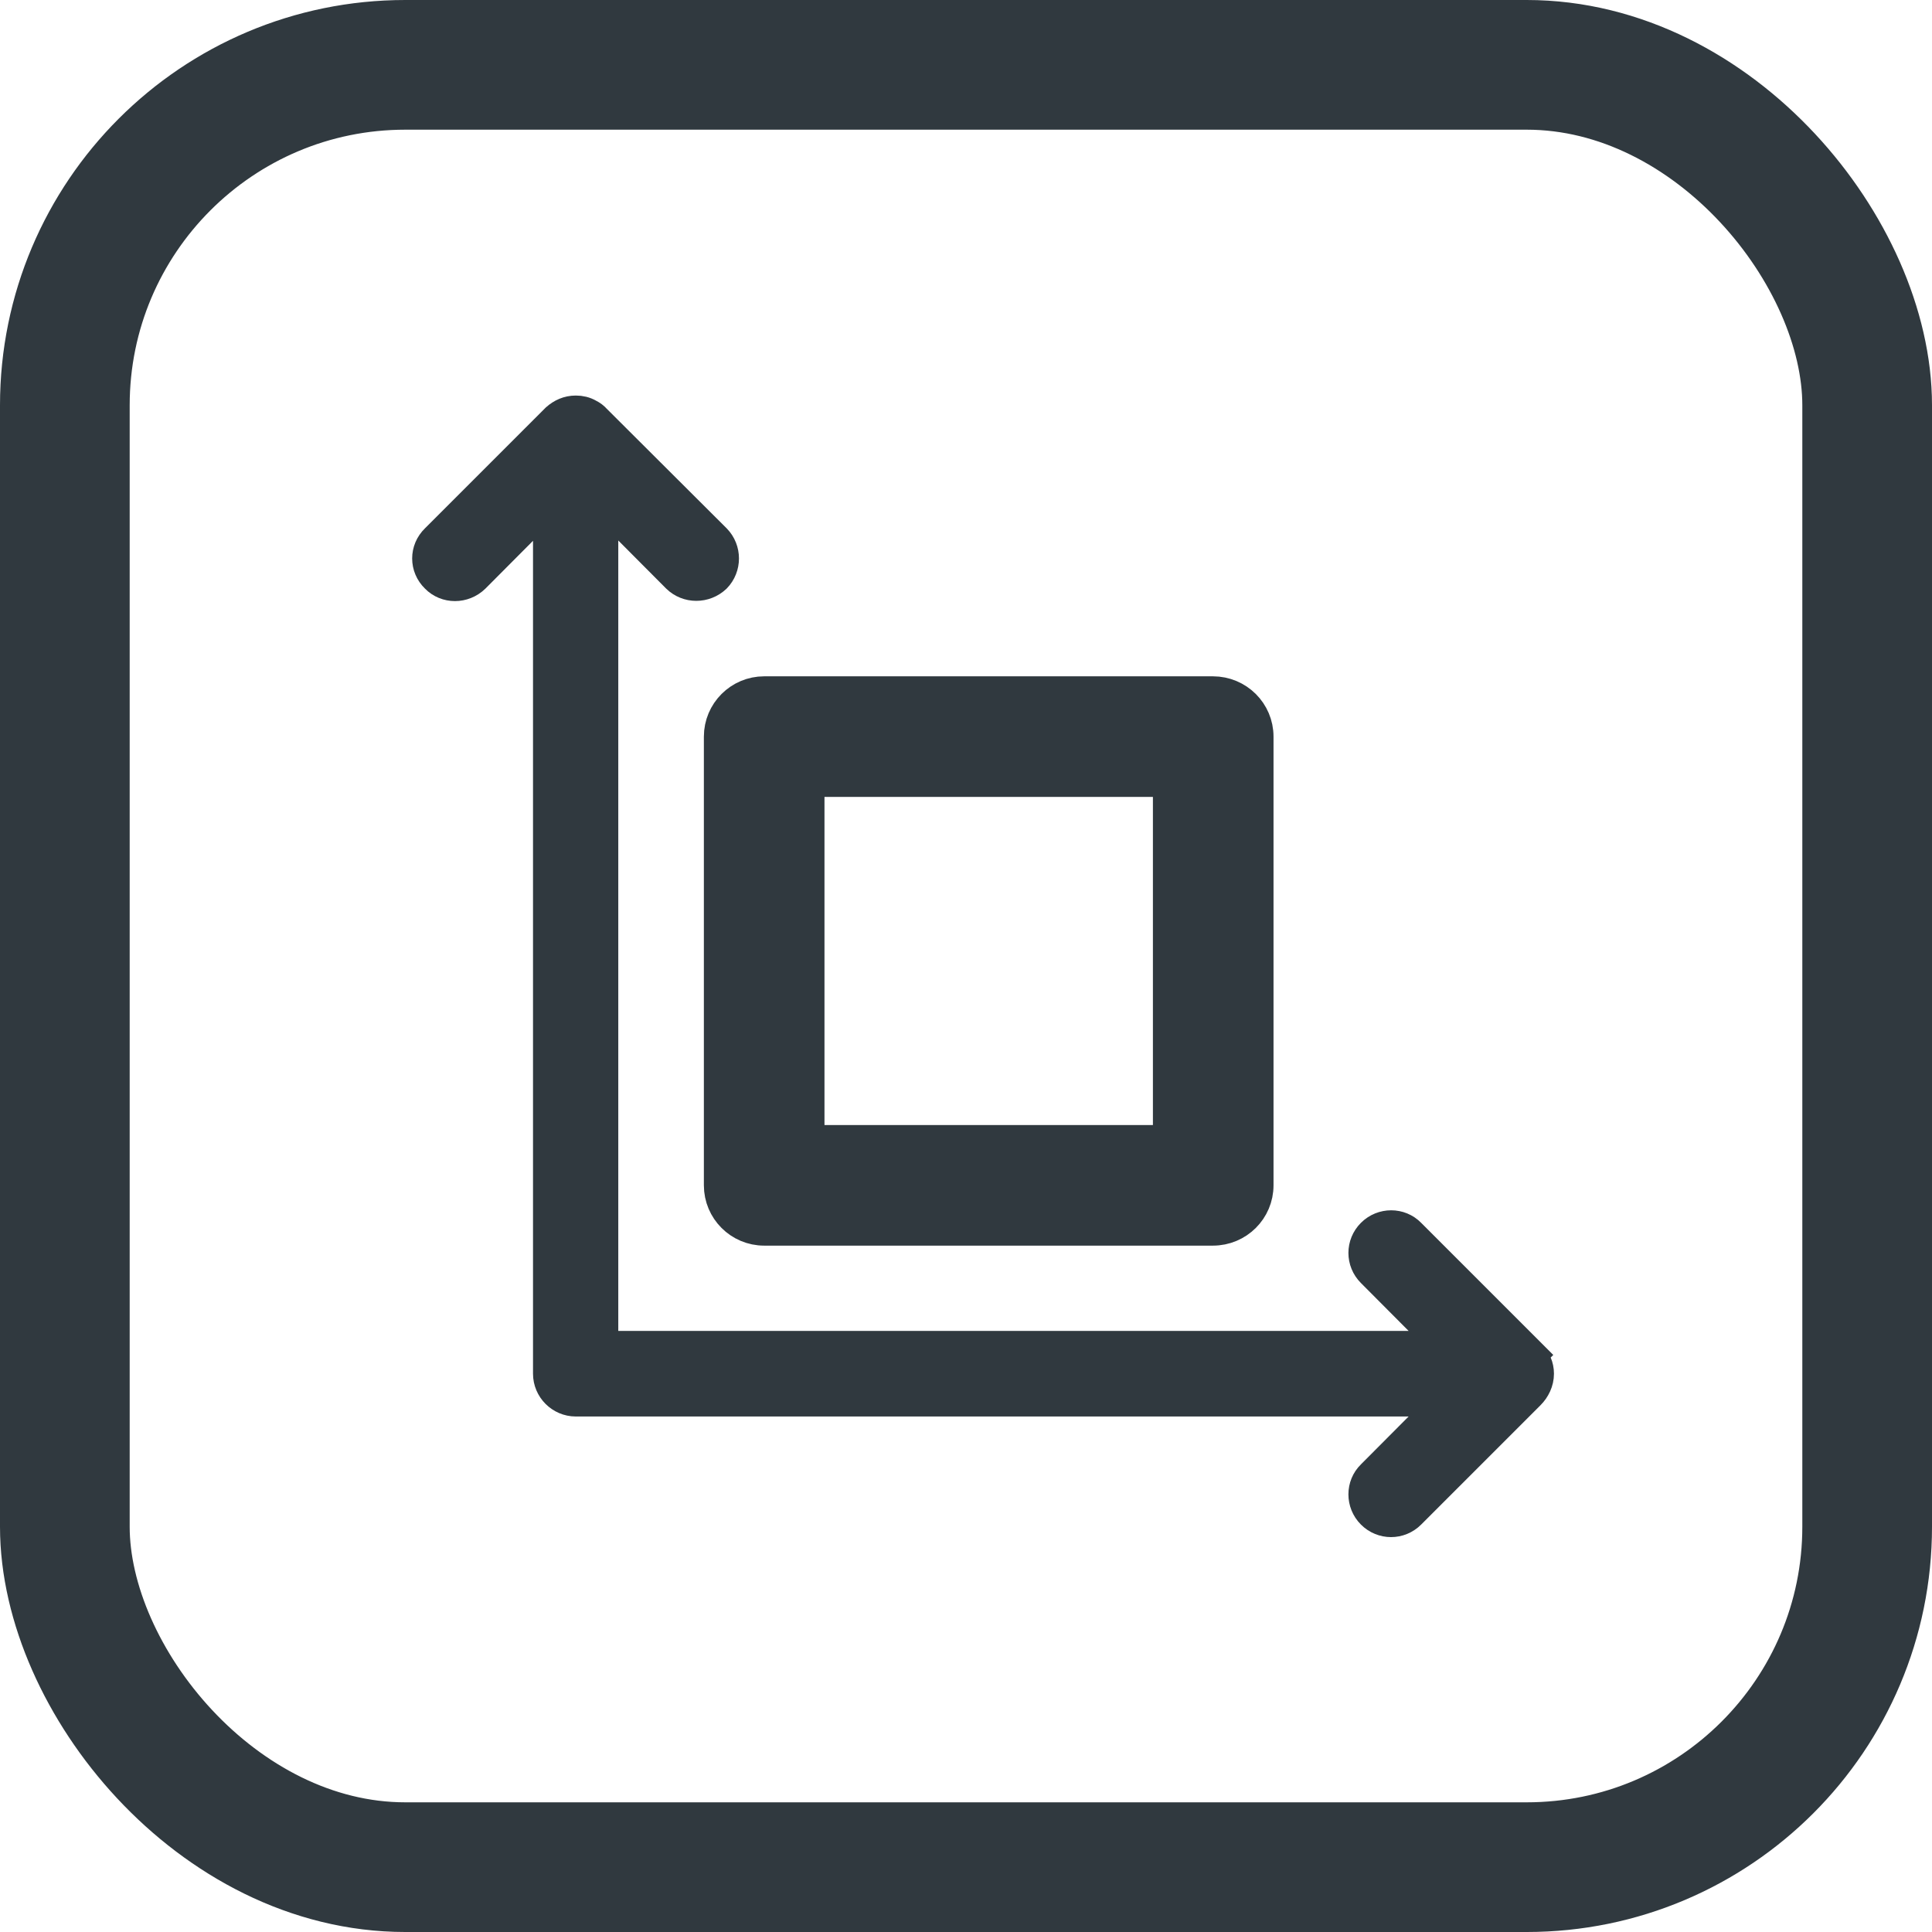
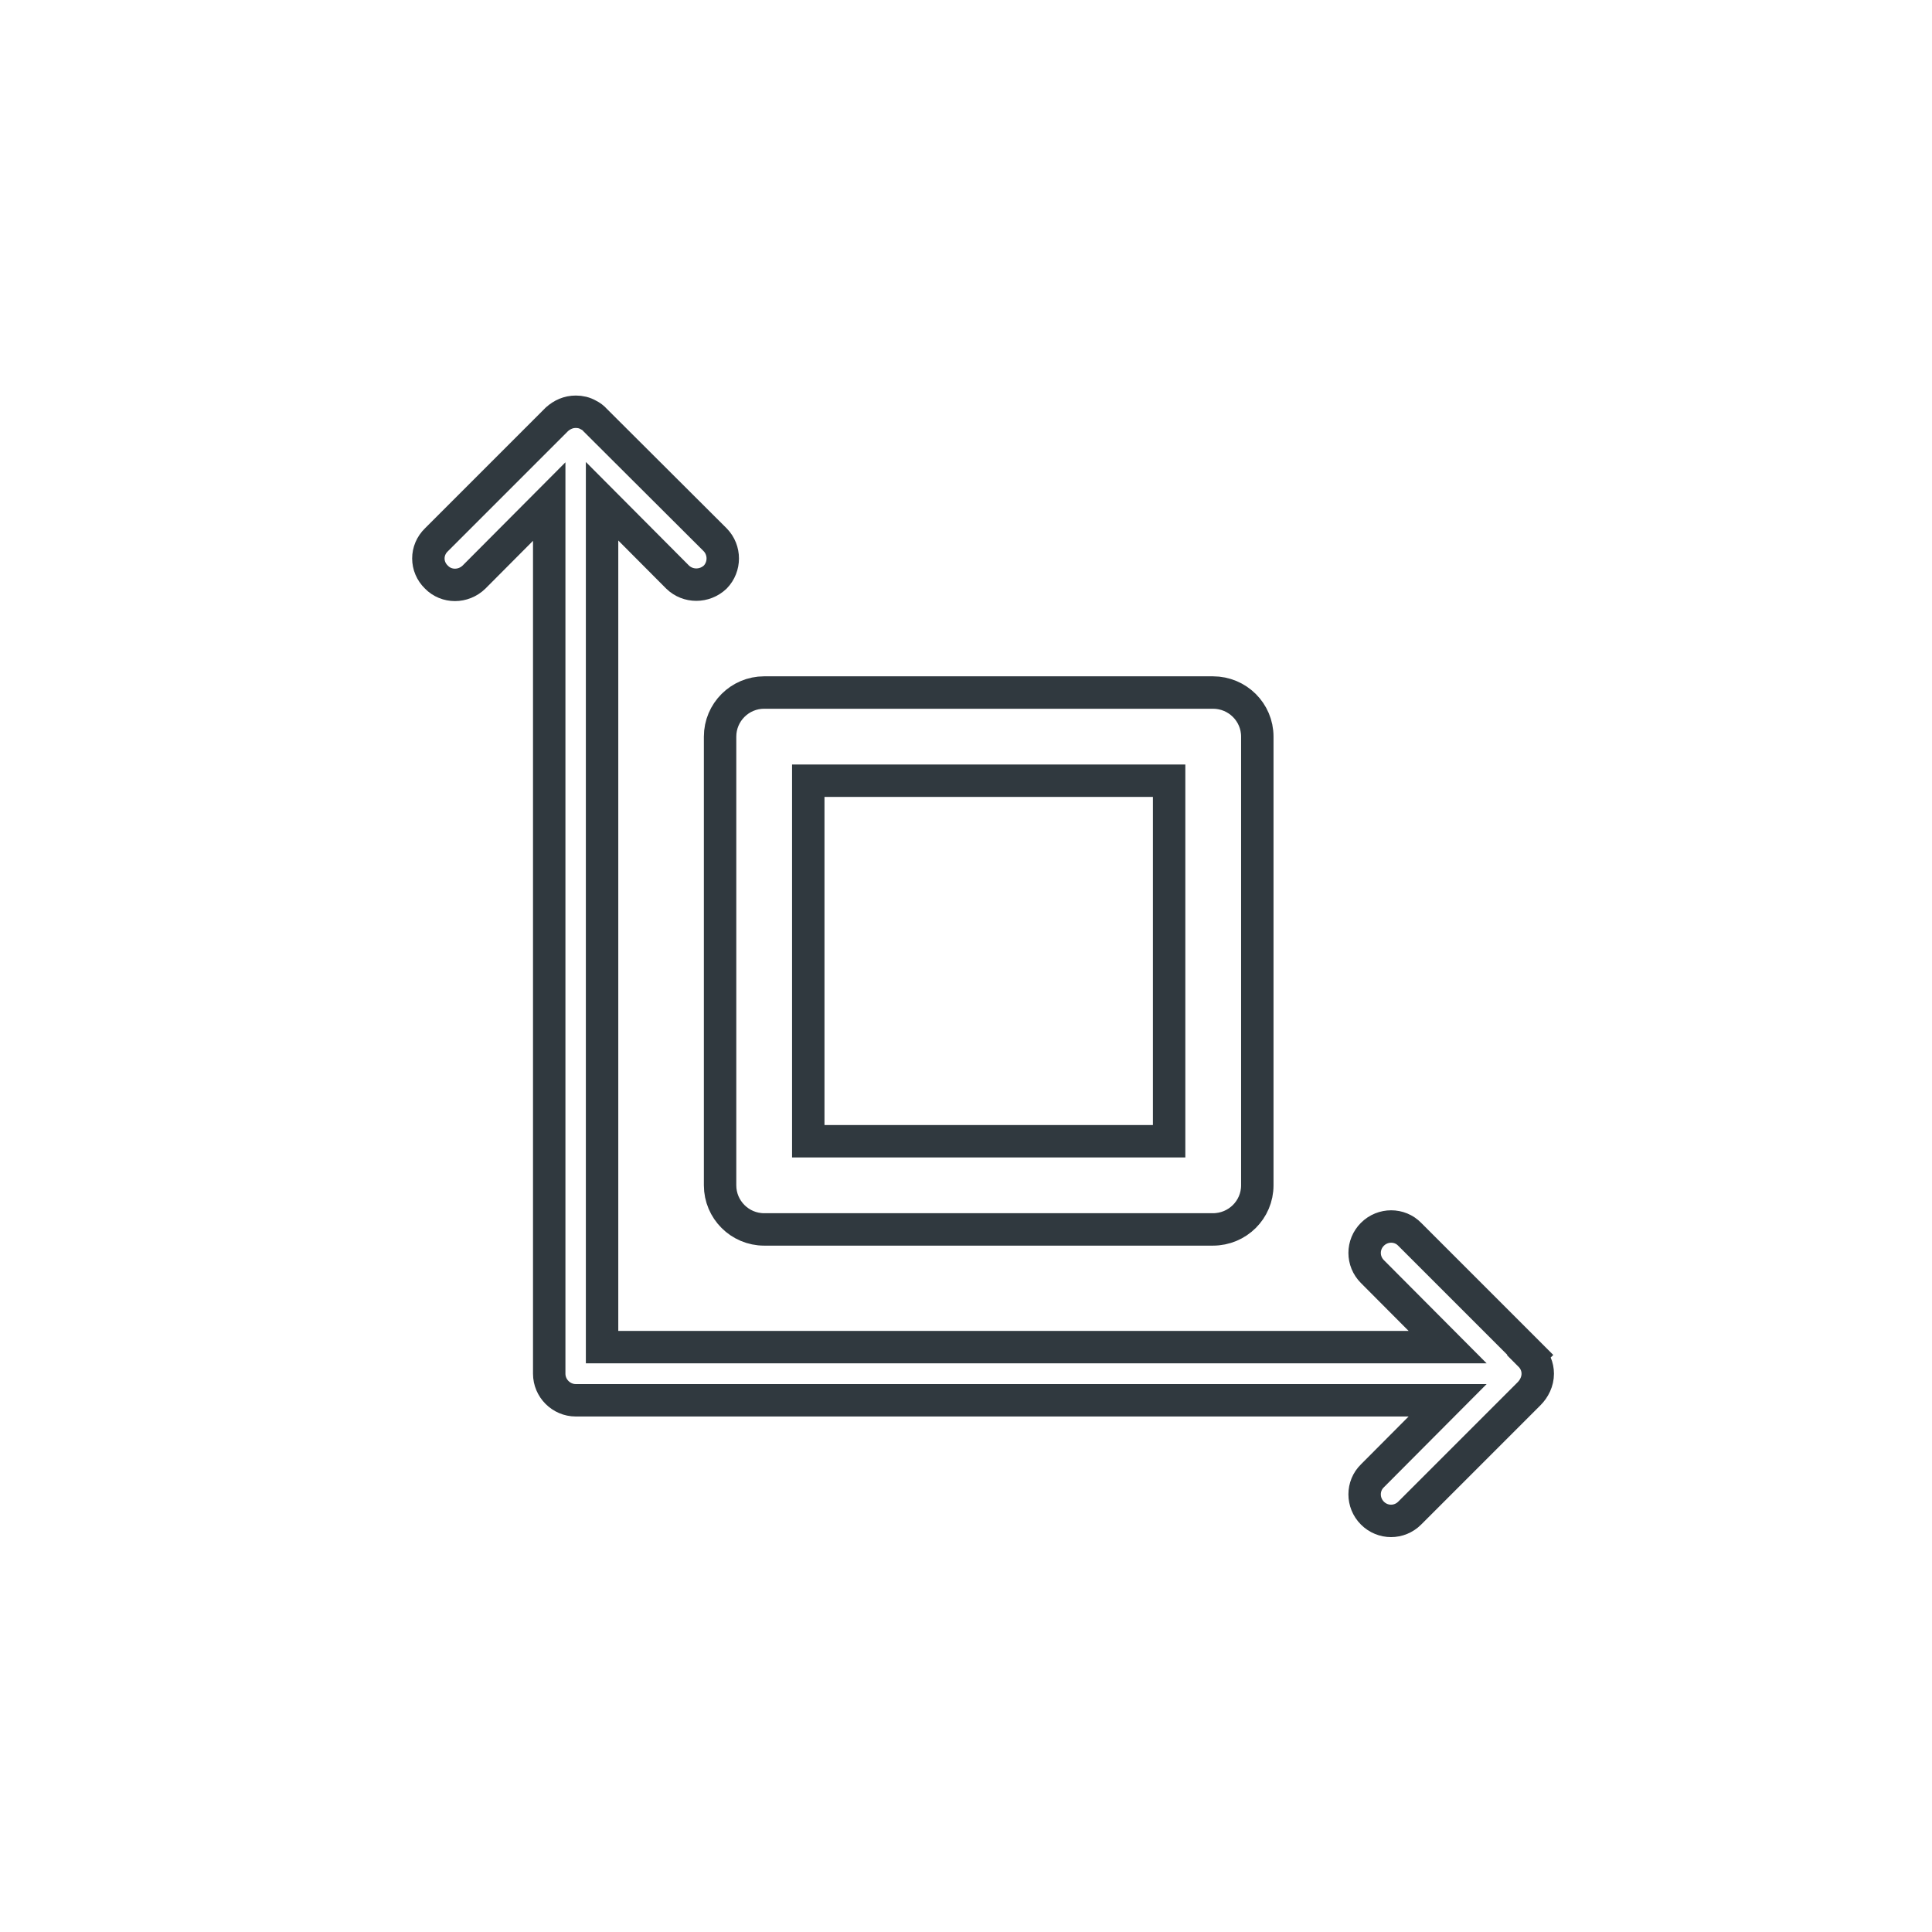
<svg xmlns="http://www.w3.org/2000/svg" id="Ebene_2" data-name="Ebene 2" viewBox="0 0 59.59 59.59">
  <defs>
    <style>
      .cls-1, .cls-2 {
        fill: none;
        stroke: #30393f;
        stroke-miterlimit: 10;
      }

      .cls-3 {
        fill: #30393f;
      }

      .cls-2 {
        stroke-width: 4px;
      }
    </style>
  </defs>
  <g id="Ebene_1-2" data-name="Ebene 1">
    <g>
-       <rect class="cls-2" x="2" y="2" width="55.59" height="55.59" rx="10.5" ry="10.5" />
      <g>
-         <path class="cls-3" d="M47.2,41.79l-3.72-3.72c-.31-.32-.83-.32-1.15,0-.32.32-.32.83,0,1.15l2.32,2.33h-26.08V15.46l2.33,2.34c.32.31.83.31,1.16,0,.31-.32.31-.83,0-1.15l-3.7-3.69c-.06-.07-.13-.12-.21-.16h0c-.12-.07-.25-.1-.39-.1-.23,0-.42.09-.58.23l-.02.02-3.7,3.7c-.33.32-.33.83,0,1.15.31.32.83.32,1.16,0l2.32-2.33v26.9c0,.45.37.82.82.82h26.89l-2.32,2.33c-.32.31-.32.83,0,1.15.32.32.83.32,1.15,0l3.68-3.68h0c.16-.16.27-.38.27-.62,0-.22-.09-.42-.24-.57M22.21,36.56h0c0,.75.61,1.36,1.36,1.36h13.84c.76,0,1.37-.61,1.37-1.36v-13.84c0-.75-.61-1.36-1.37-1.36h-13.84c-.75,0-1.36.61-1.36,1.36v13.84ZM24.93,24.08h11.13v11.12h-11.13v-11.12Z" />
        <path class="cls-1" d="M47.2,41.79l-3.72-3.72c-.31-.32-.83-.32-1.15,0-.32.32-.32.83,0,1.15l2.32,2.33h-26.08V15.46l2.33,2.34c.32.31.83.31,1.16,0,.31-.32.31-.83,0-1.15l-3.7-3.69c-.06-.07-.13-.12-.21-.16h0c-.12-.07-.25-.1-.39-.1-.23,0-.42.09-.58.23l-.02.02-3.7,3.7c-.33.32-.33.83,0,1.15.31.32.83.32,1.16,0l2.32-2.33v26.9c0,.45.37.82.82.82h26.89l-2.32,2.33c-.32.31-.32.83,0,1.15.32.32.83.32,1.15,0l3.68-3.68h0c.16-.16.27-.38.27-.62,0-.22-.09-.42-.24-.57ZM22.21,36.56h0c0,.75.61,1.36,1.36,1.36h13.84c.76,0,1.37-.61,1.37-1.36v-13.84c0-.75-.61-1.36-1.37-1.36h-13.84c-.75,0-1.36.61-1.36,1.36v13.84ZM24.93,24.08h11.13v11.12h-11.13v-11.12Z" />
      </g>
    </g>
  </g>
</svg>